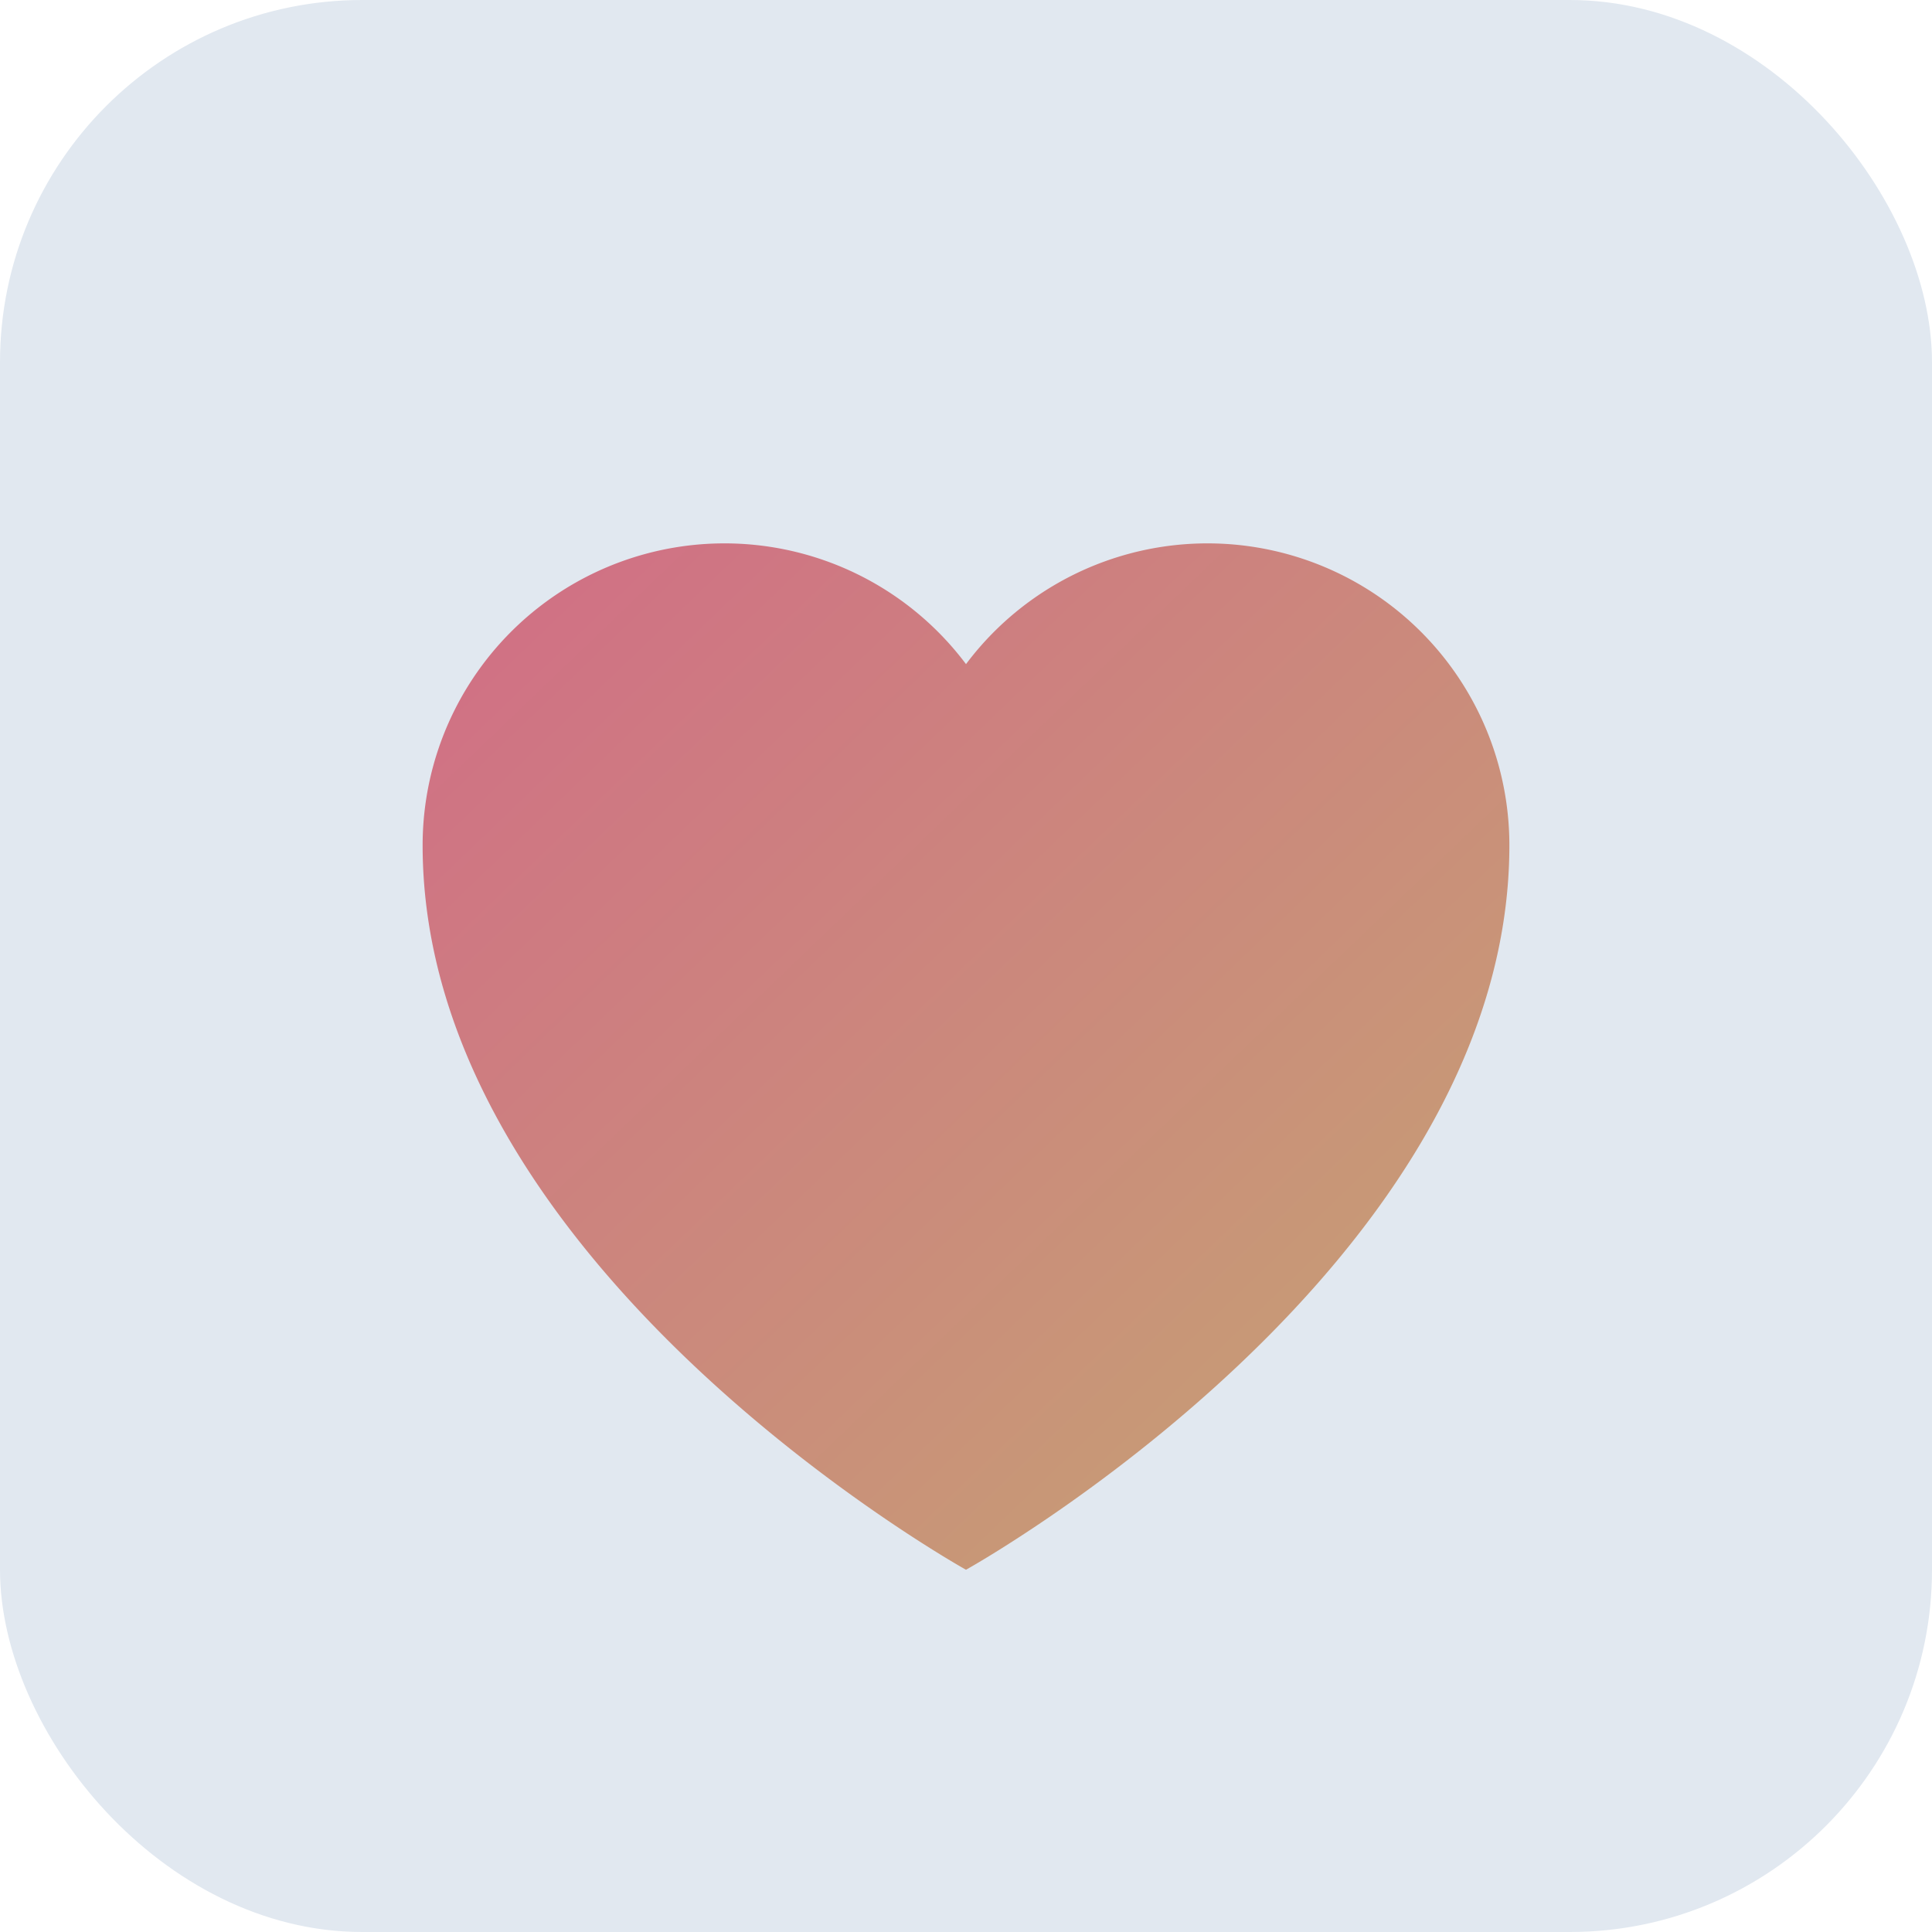
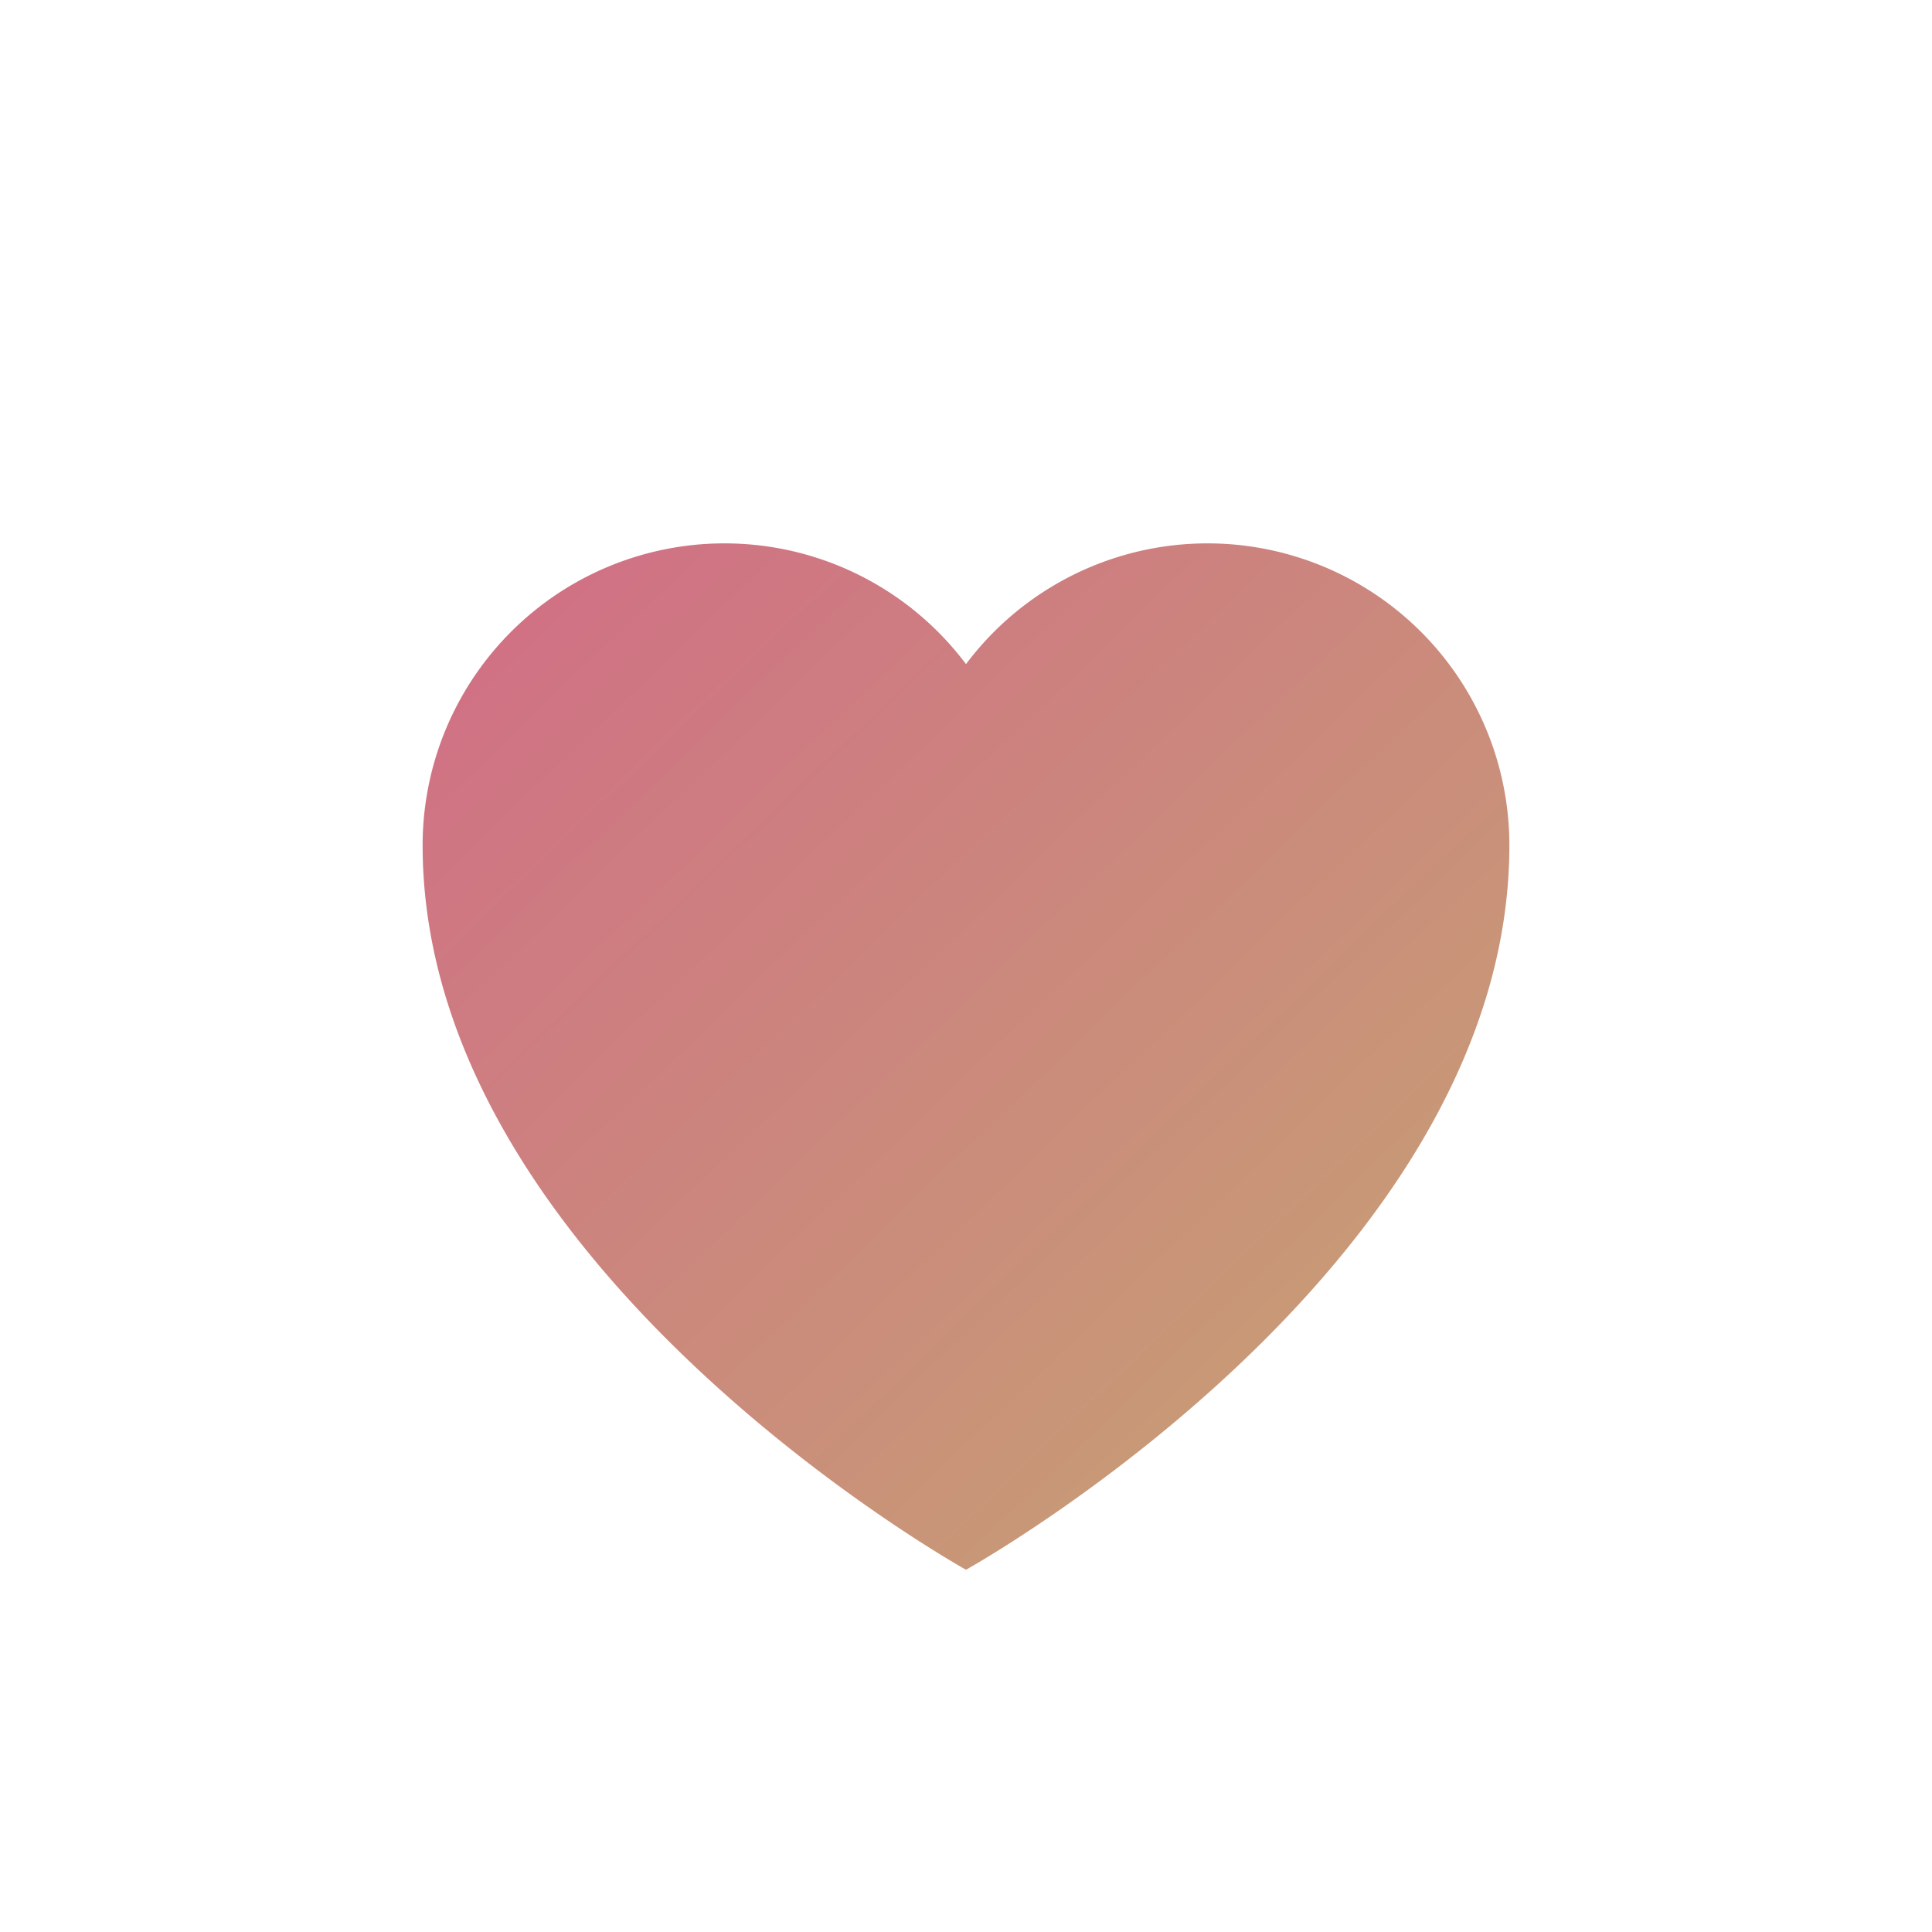
<svg xmlns="http://www.w3.org/2000/svg" viewBox="0 0 64 64">
  <defs>
    <linearGradient id="g" x1="0" y1="0" x2="1" y2="1">
      <stop offset="0" stop-color="#D16D86" />
      <stop offset="1" stop-color="#C5A572" />
    </linearGradient>
  </defs>
-   <rect width="64" height="64" rx="12" fill="#e1e8f0" />
-   <path d="M32 52s-18-10-18-24a10 10 0 0 1 18-6 10 10 0 0 1 18 6c0 14-18 24-18 24z" fill="url(#g)" />
+   <path d="M32 52s-18-10-18-24a10 10 0 0 1 18-6 10 10 0 0 1 18 6c0 14-18 24-18 24" fill="url(#g)" />
</svg>